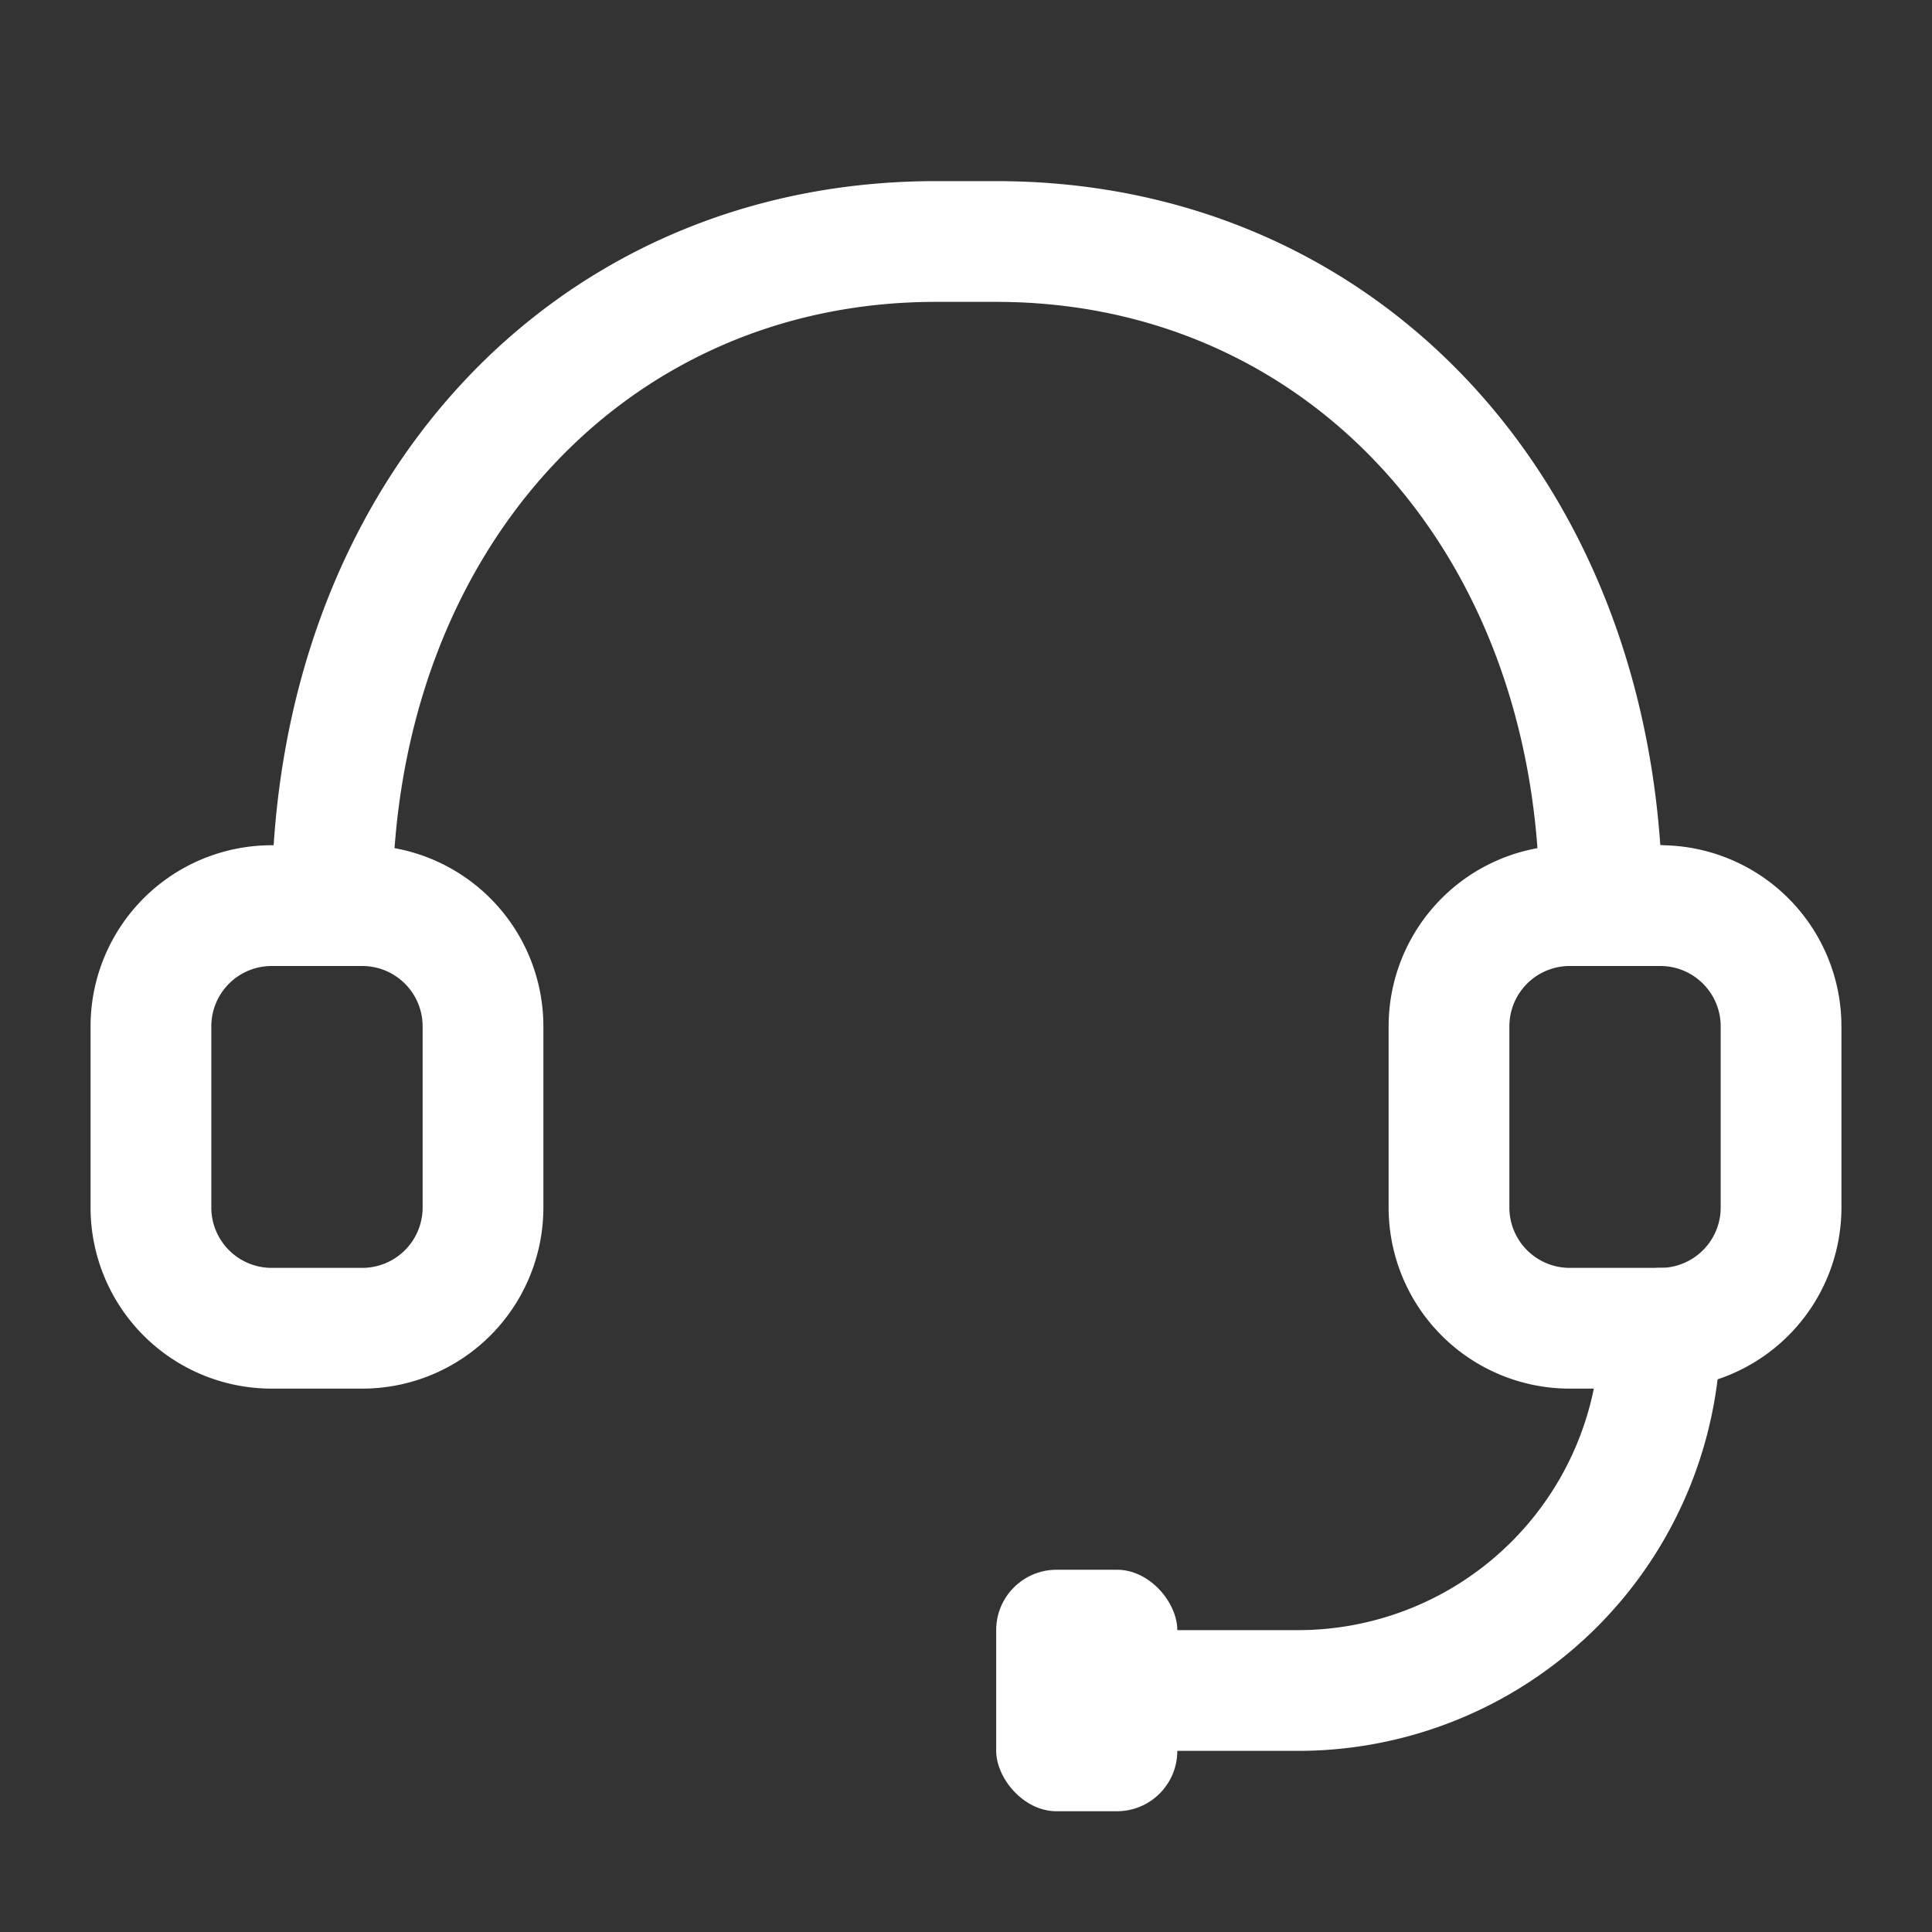
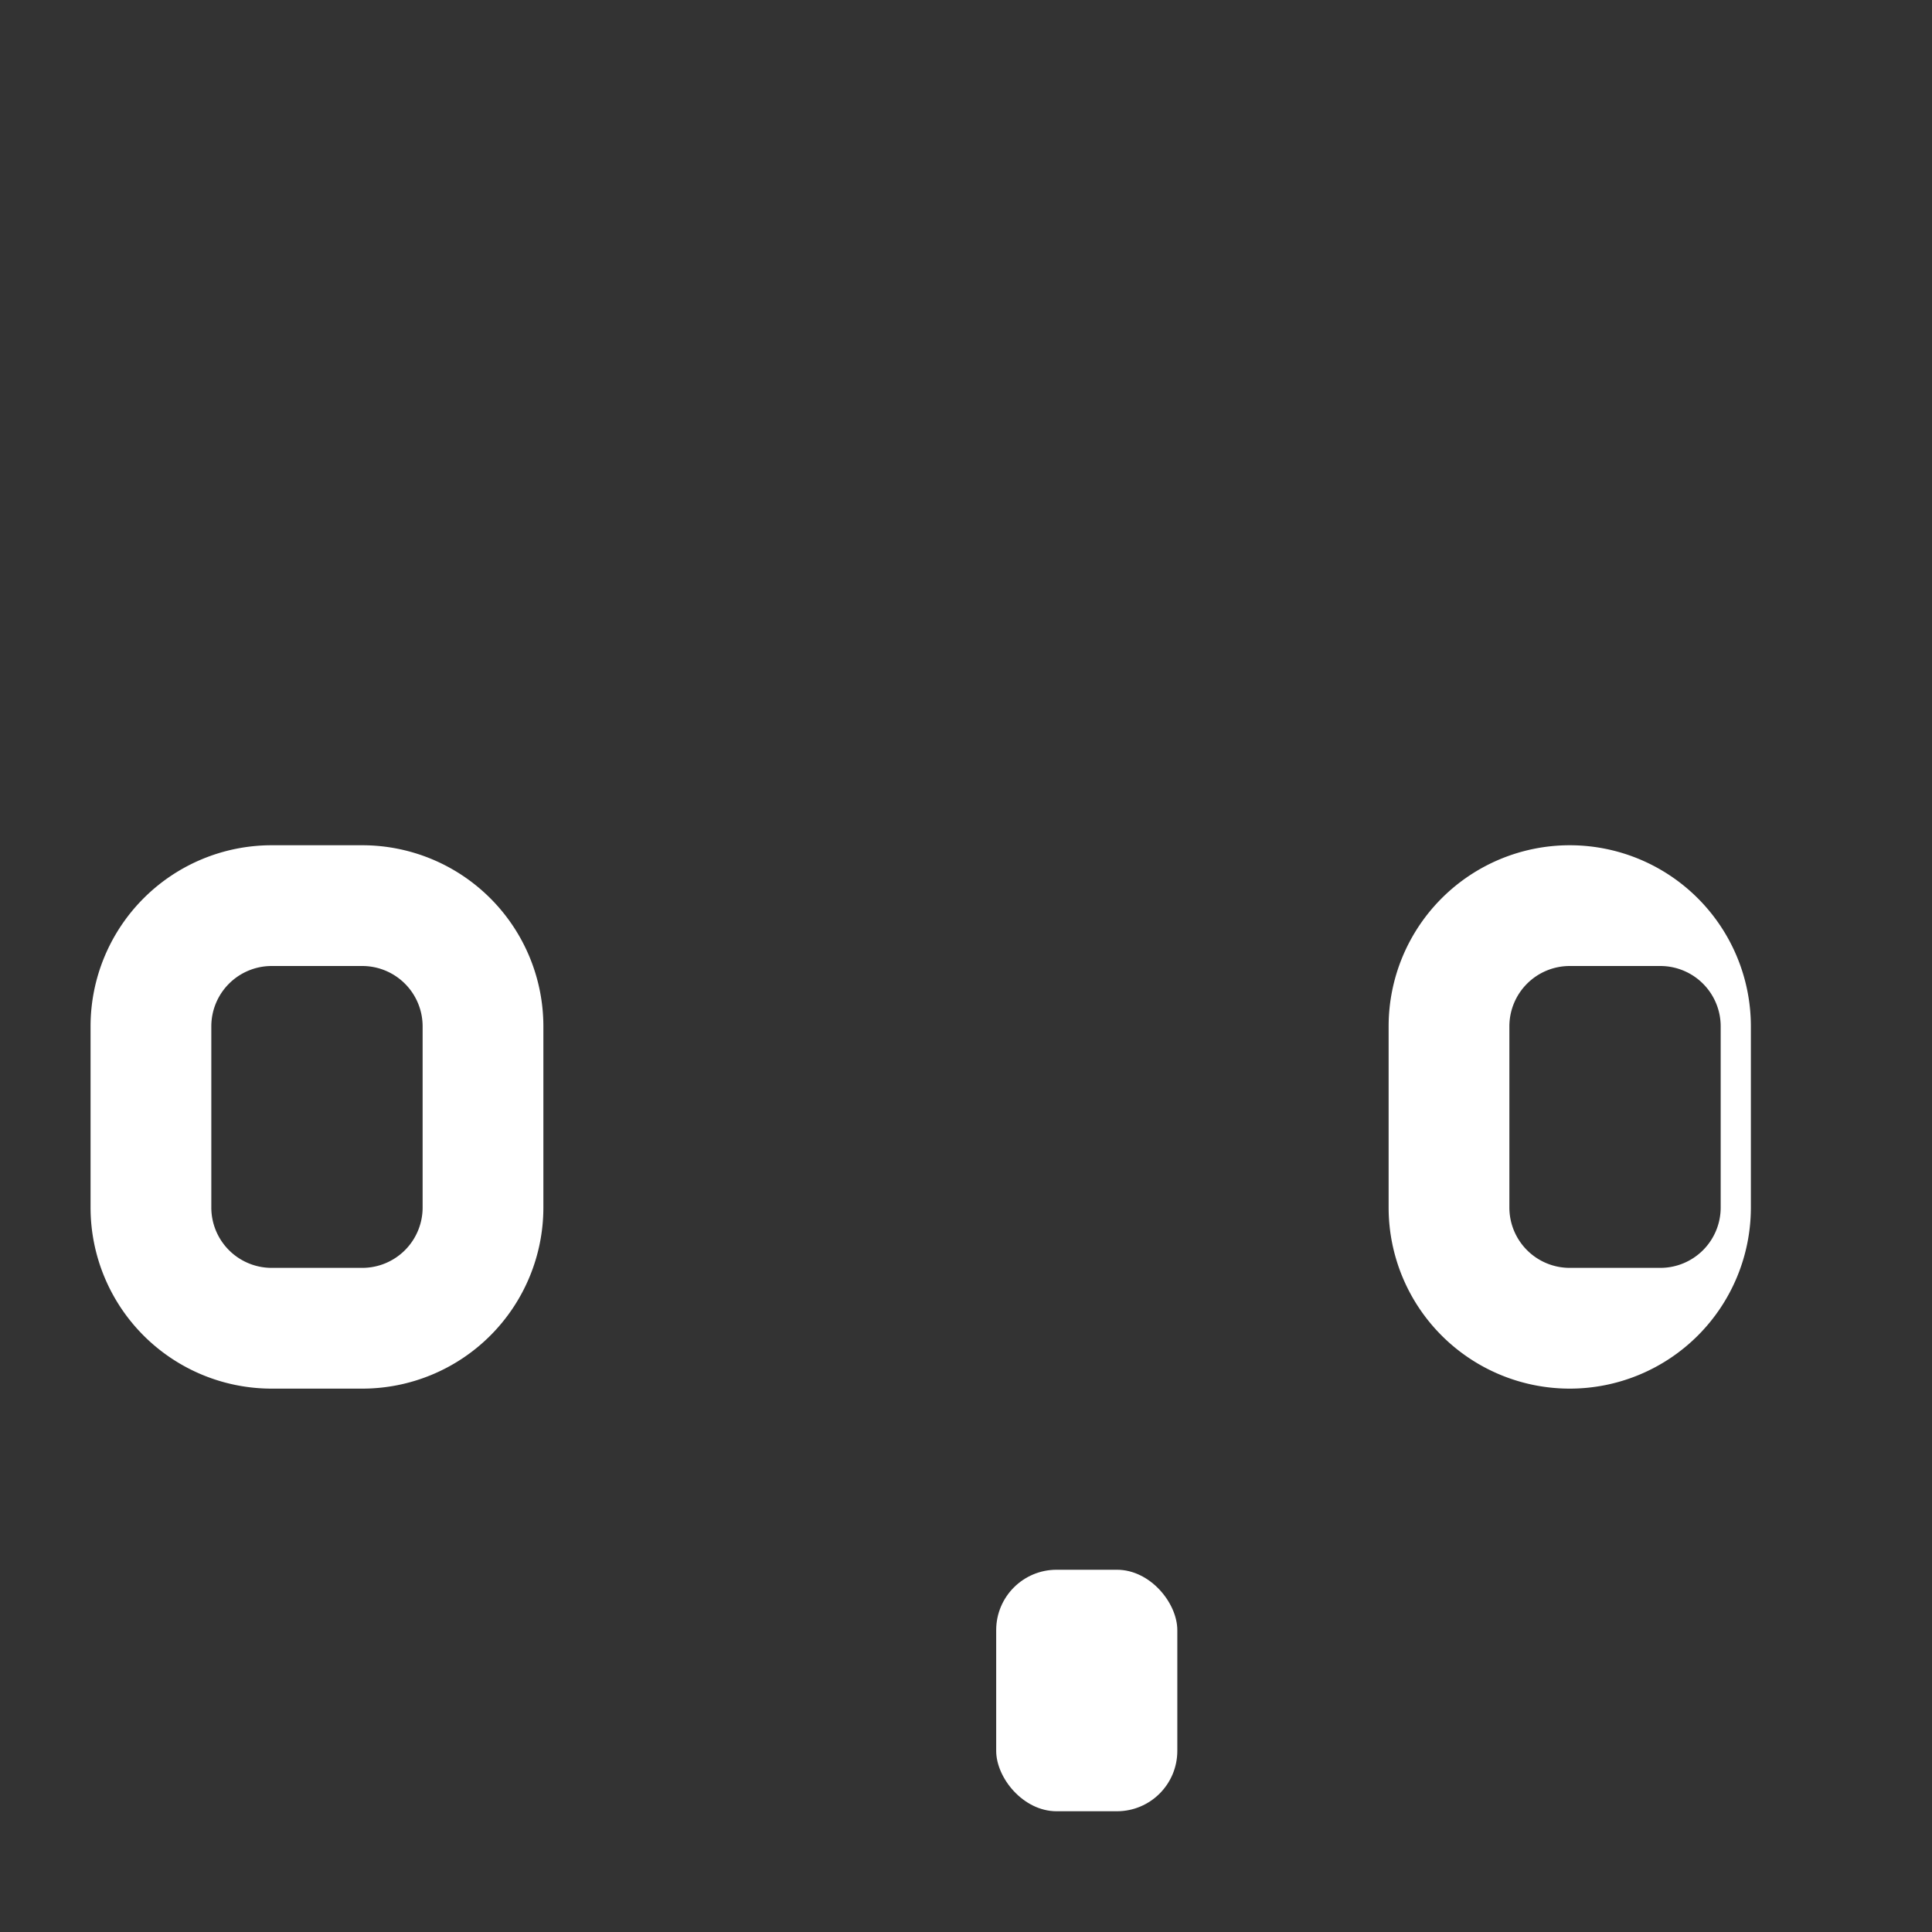
<svg xmlns="http://www.w3.org/2000/svg" version="1.1" width="512" height="512" x="0" y="0" viewBox="0 0 32 32" style="enable-background:new 0 0 512 512" xml:space="preserve" class="">
  <rect x="0" y="0" width="32" height="32" fill="#333333" stroke="none" />
  <g>
    <g data-name="12-Customer Service">
-       <path d="M6 23H4.5a3 3 0 0 1-3-3v-3a3 3 0 0 1 3-3H6a3 3 0 0 1 3 3v3a3 3 0 0 1-3 3zm-1.5-7a1 1 0 0 0-1 1v3a1 1 0 0 0 1 1H6a1 1 0 0 0 1-1v-3a1 1 0 0 0-1-1zM27.5 23H26a3 3 0 0 1-3-3v-3a3 3 0 0 1 3-3h1.5a3 3 0 0 1 3 3v3a3 3 0 0 1-3 3zM26 16a1 1 0 0 0-1 1v3a1 1 0 0 0 1 1h1.5a1 1 0 0 0 1-1v-3a1 1 0 0 0-1-1z" fill="#ffffff" opacity="1" data-original="#000000" />
-       <path d="M27.5 16h-1a1 1 0 0 1-1-1c0-5.79-3.79-10-9-10h-1c-5.21 0-9 4.21-9 10a1 1 0 0 1-2 0c0-6.95 4.63-12 11-12h1c6.06 0 10.55 4.57 11 11a1 1 0 0 1 0 2zM21.5 29h-2a1 1 0 0 1 0-2h2a5 5 0 0 0 5-5 1 1 0 0 1 2 0 7 7 0 0 1-7 7z" fill="#ffffff" opacity="1" data-original="#000000" />
+       <path d="M6 23H4.5a3 3 0 0 1-3-3v-3a3 3 0 0 1 3-3H6a3 3 0 0 1 3 3v3a3 3 0 0 1-3 3zm-1.5-7a1 1 0 0 0-1 1v3a1 1 0 0 0 1 1H6a1 1 0 0 0 1-1v-3a1 1 0 0 0-1-1zM27.5 23H26a3 3 0 0 1-3-3v-3a3 3 0 0 1 3-3a3 3 0 0 1 3 3v3a3 3 0 0 1-3 3zM26 16a1 1 0 0 0-1 1v3a1 1 0 0 0 1 1h1.5a1 1 0 0 0 1-1v-3a1 1 0 0 0-1-1z" fill="#ffffff" opacity="1" data-original="#000000" />
      <rect width="3" height="4" x="16.5" y="26" rx="1" fill="#ffffff" opacity="1" data-original="#000000" />
    </g>
  </g>
</svg>